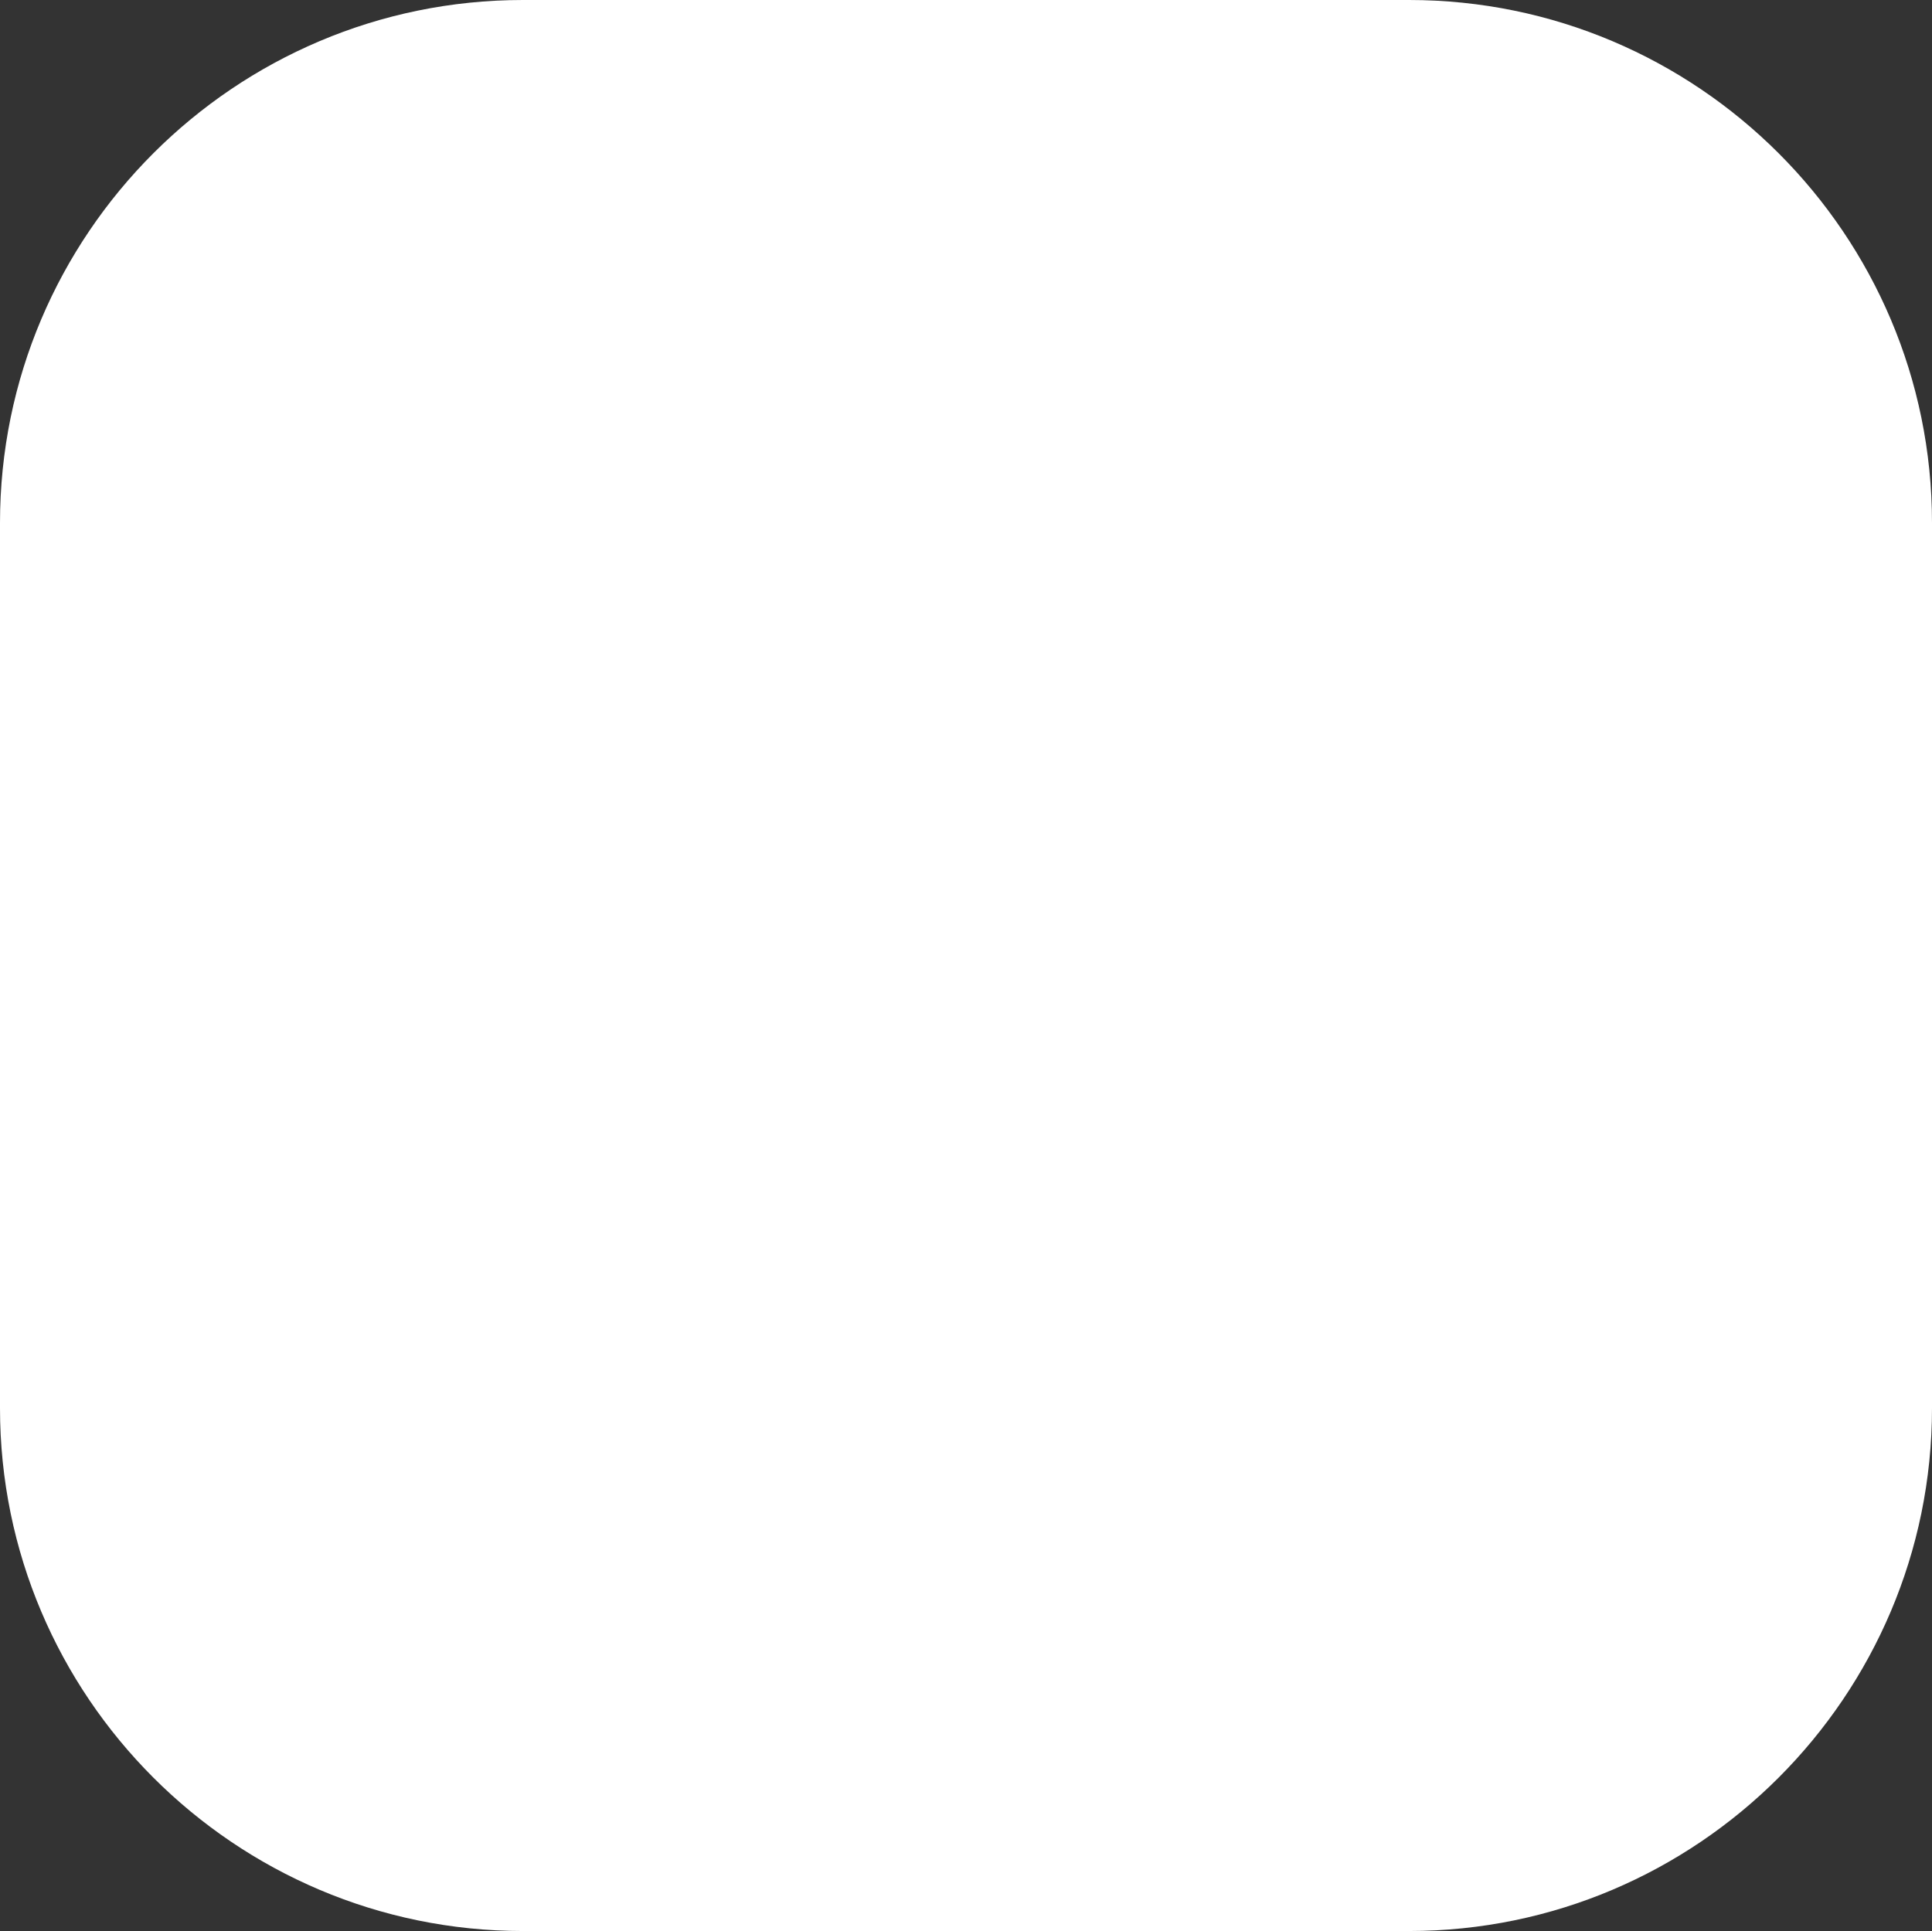
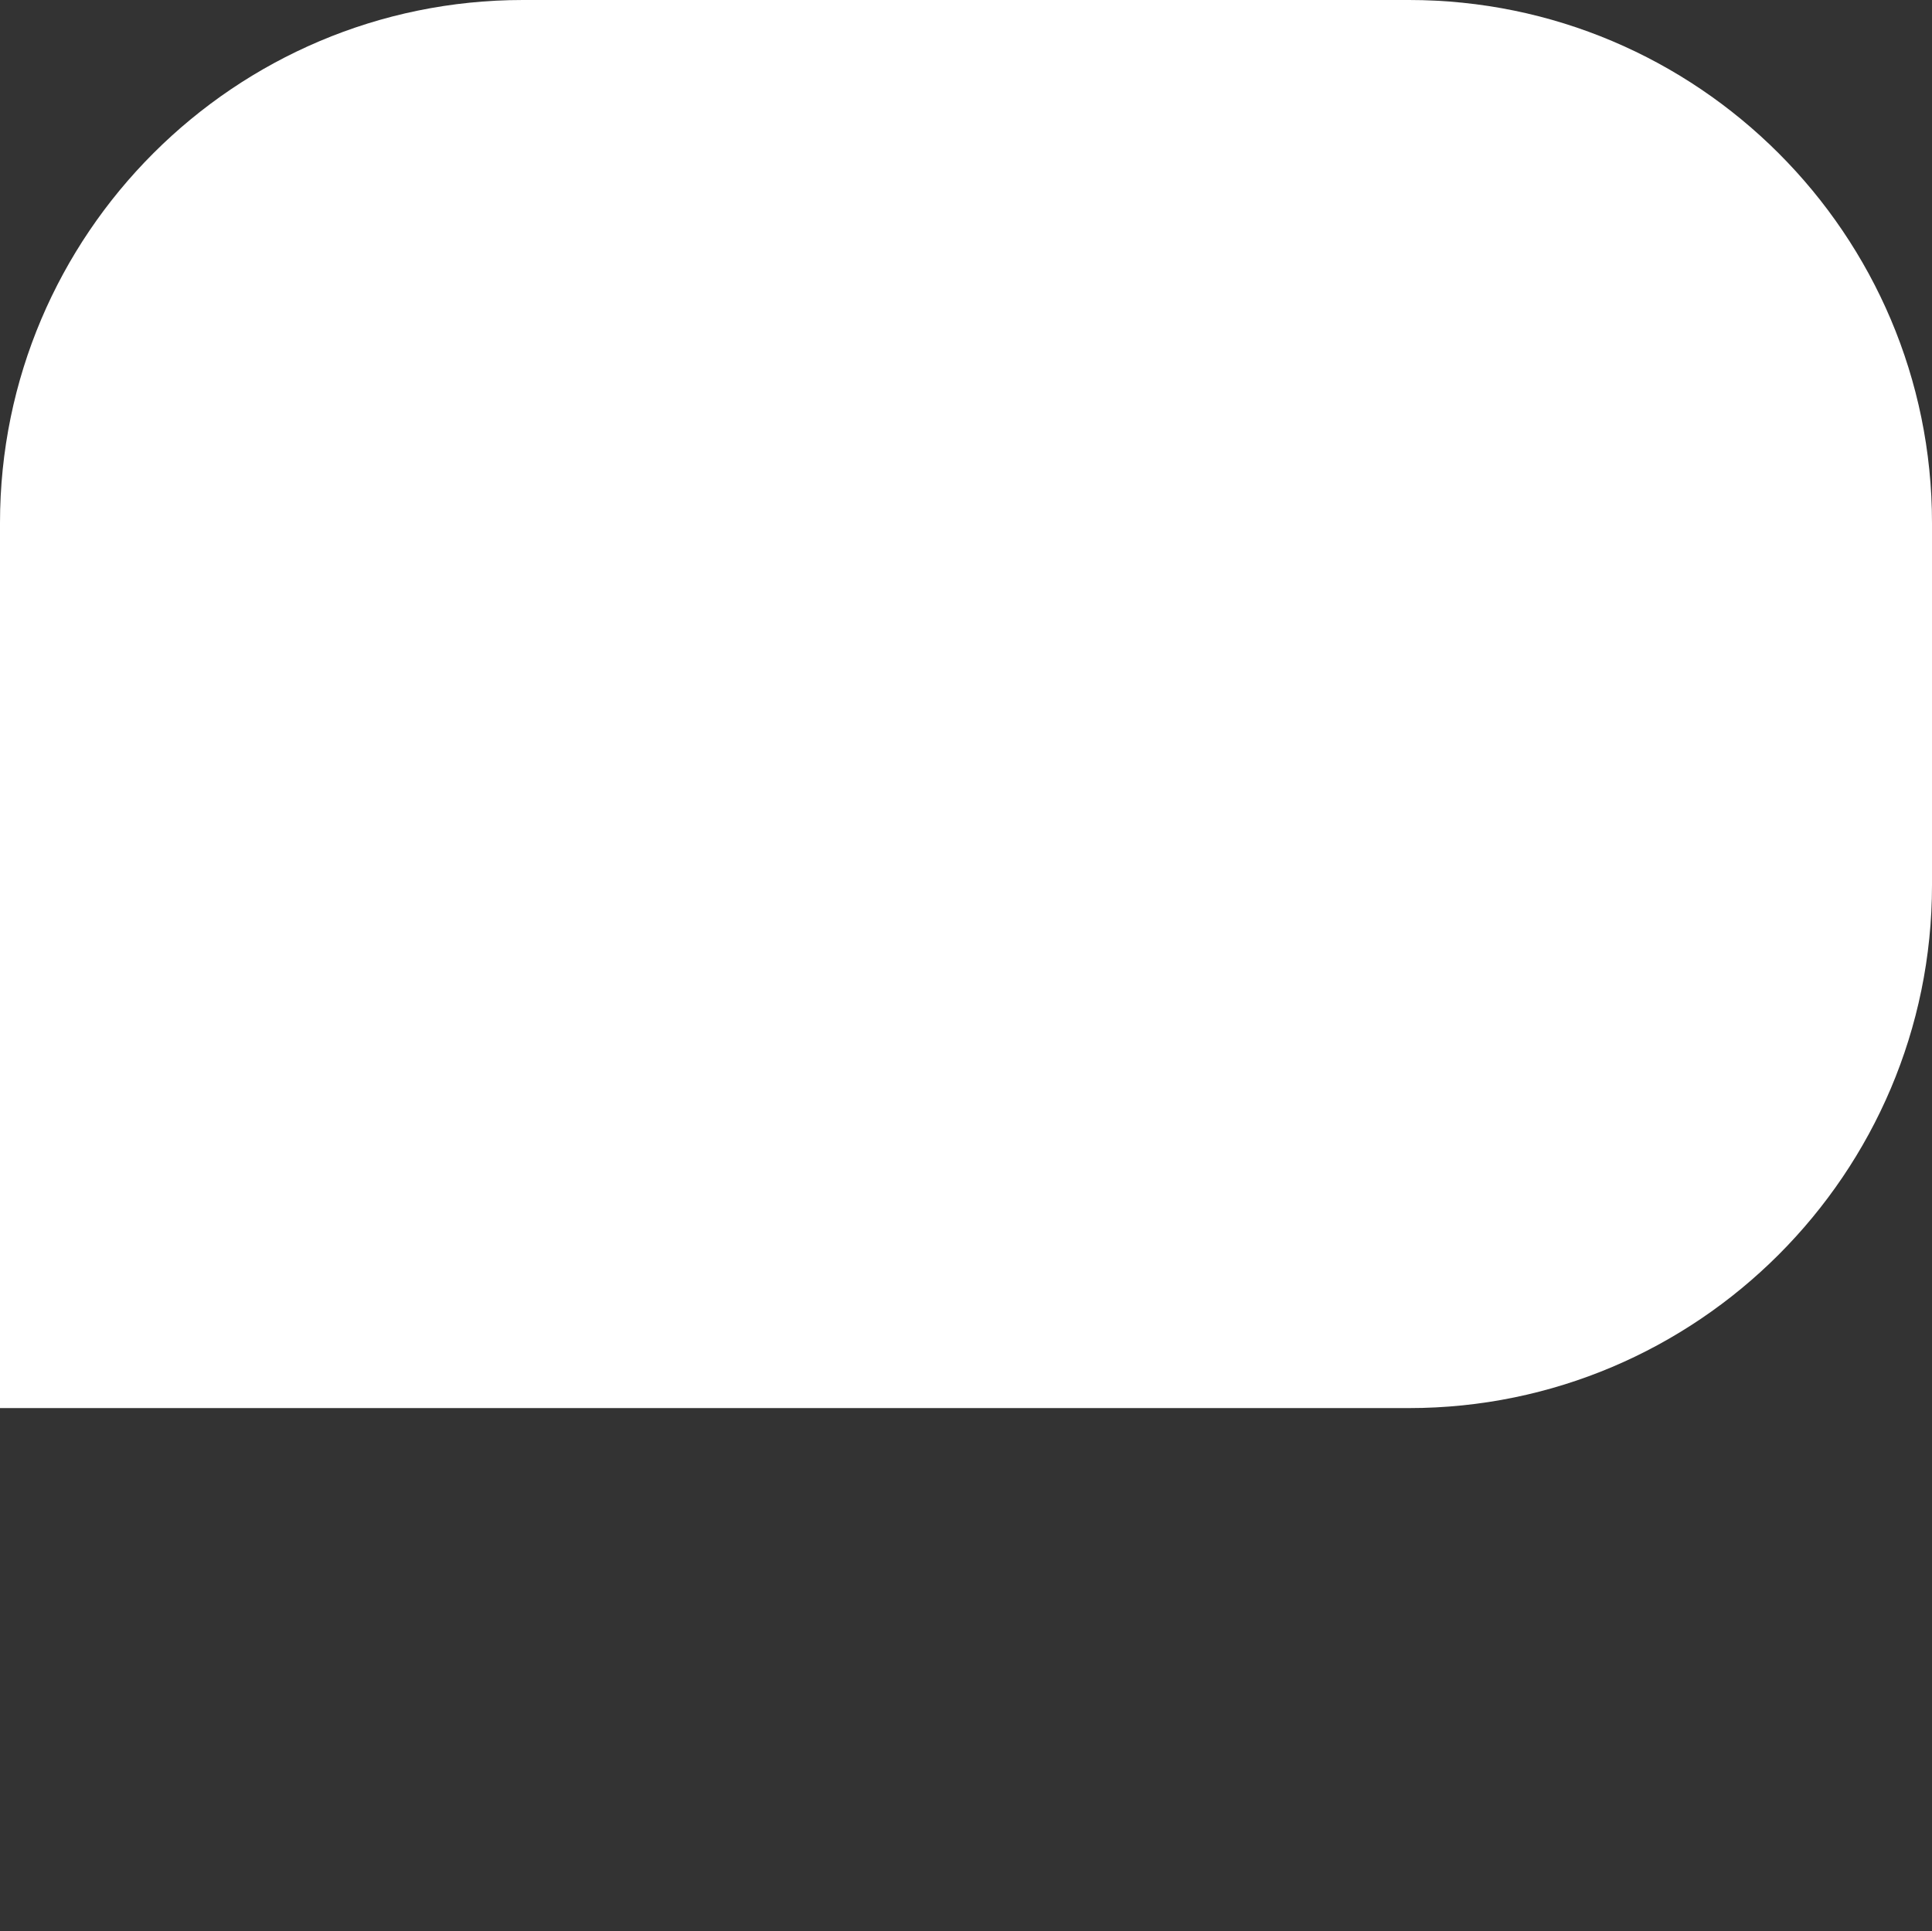
<svg xmlns="http://www.w3.org/2000/svg" data-name="outline create" fill="#000000" height="511.8" preserveAspectRatio="xMidYMid meet" version="1" viewBox="0.0 0.1 512.0 511.8" width="512" zoomAndPan="magnify">
  <rect x="0.0" y="0.1" width="512.0" height="511.8" fill="#333333" stroke="none" />
  <g id="change1_1">
-     <path d="M373.4.1H138.6C62.2.1,0,62.2,0,138.7V373.3c0,76.4,62.2,138.6,138.6,138.6H373.4c76.4,0,138.6-62.2,138.6-138.6V138.7C512,62.2,449.8.1,373.4.1Z" fill="#ffffff" />
+     <path d="M373.4.1H138.6C62.2.1,0,62.2,0,138.7V373.3H373.4c76.4,0,138.6-62.2,138.6-138.6V138.7C512,62.2,449.8.1,373.4.1Z" fill="#ffffff" />
  </g>
</svg>